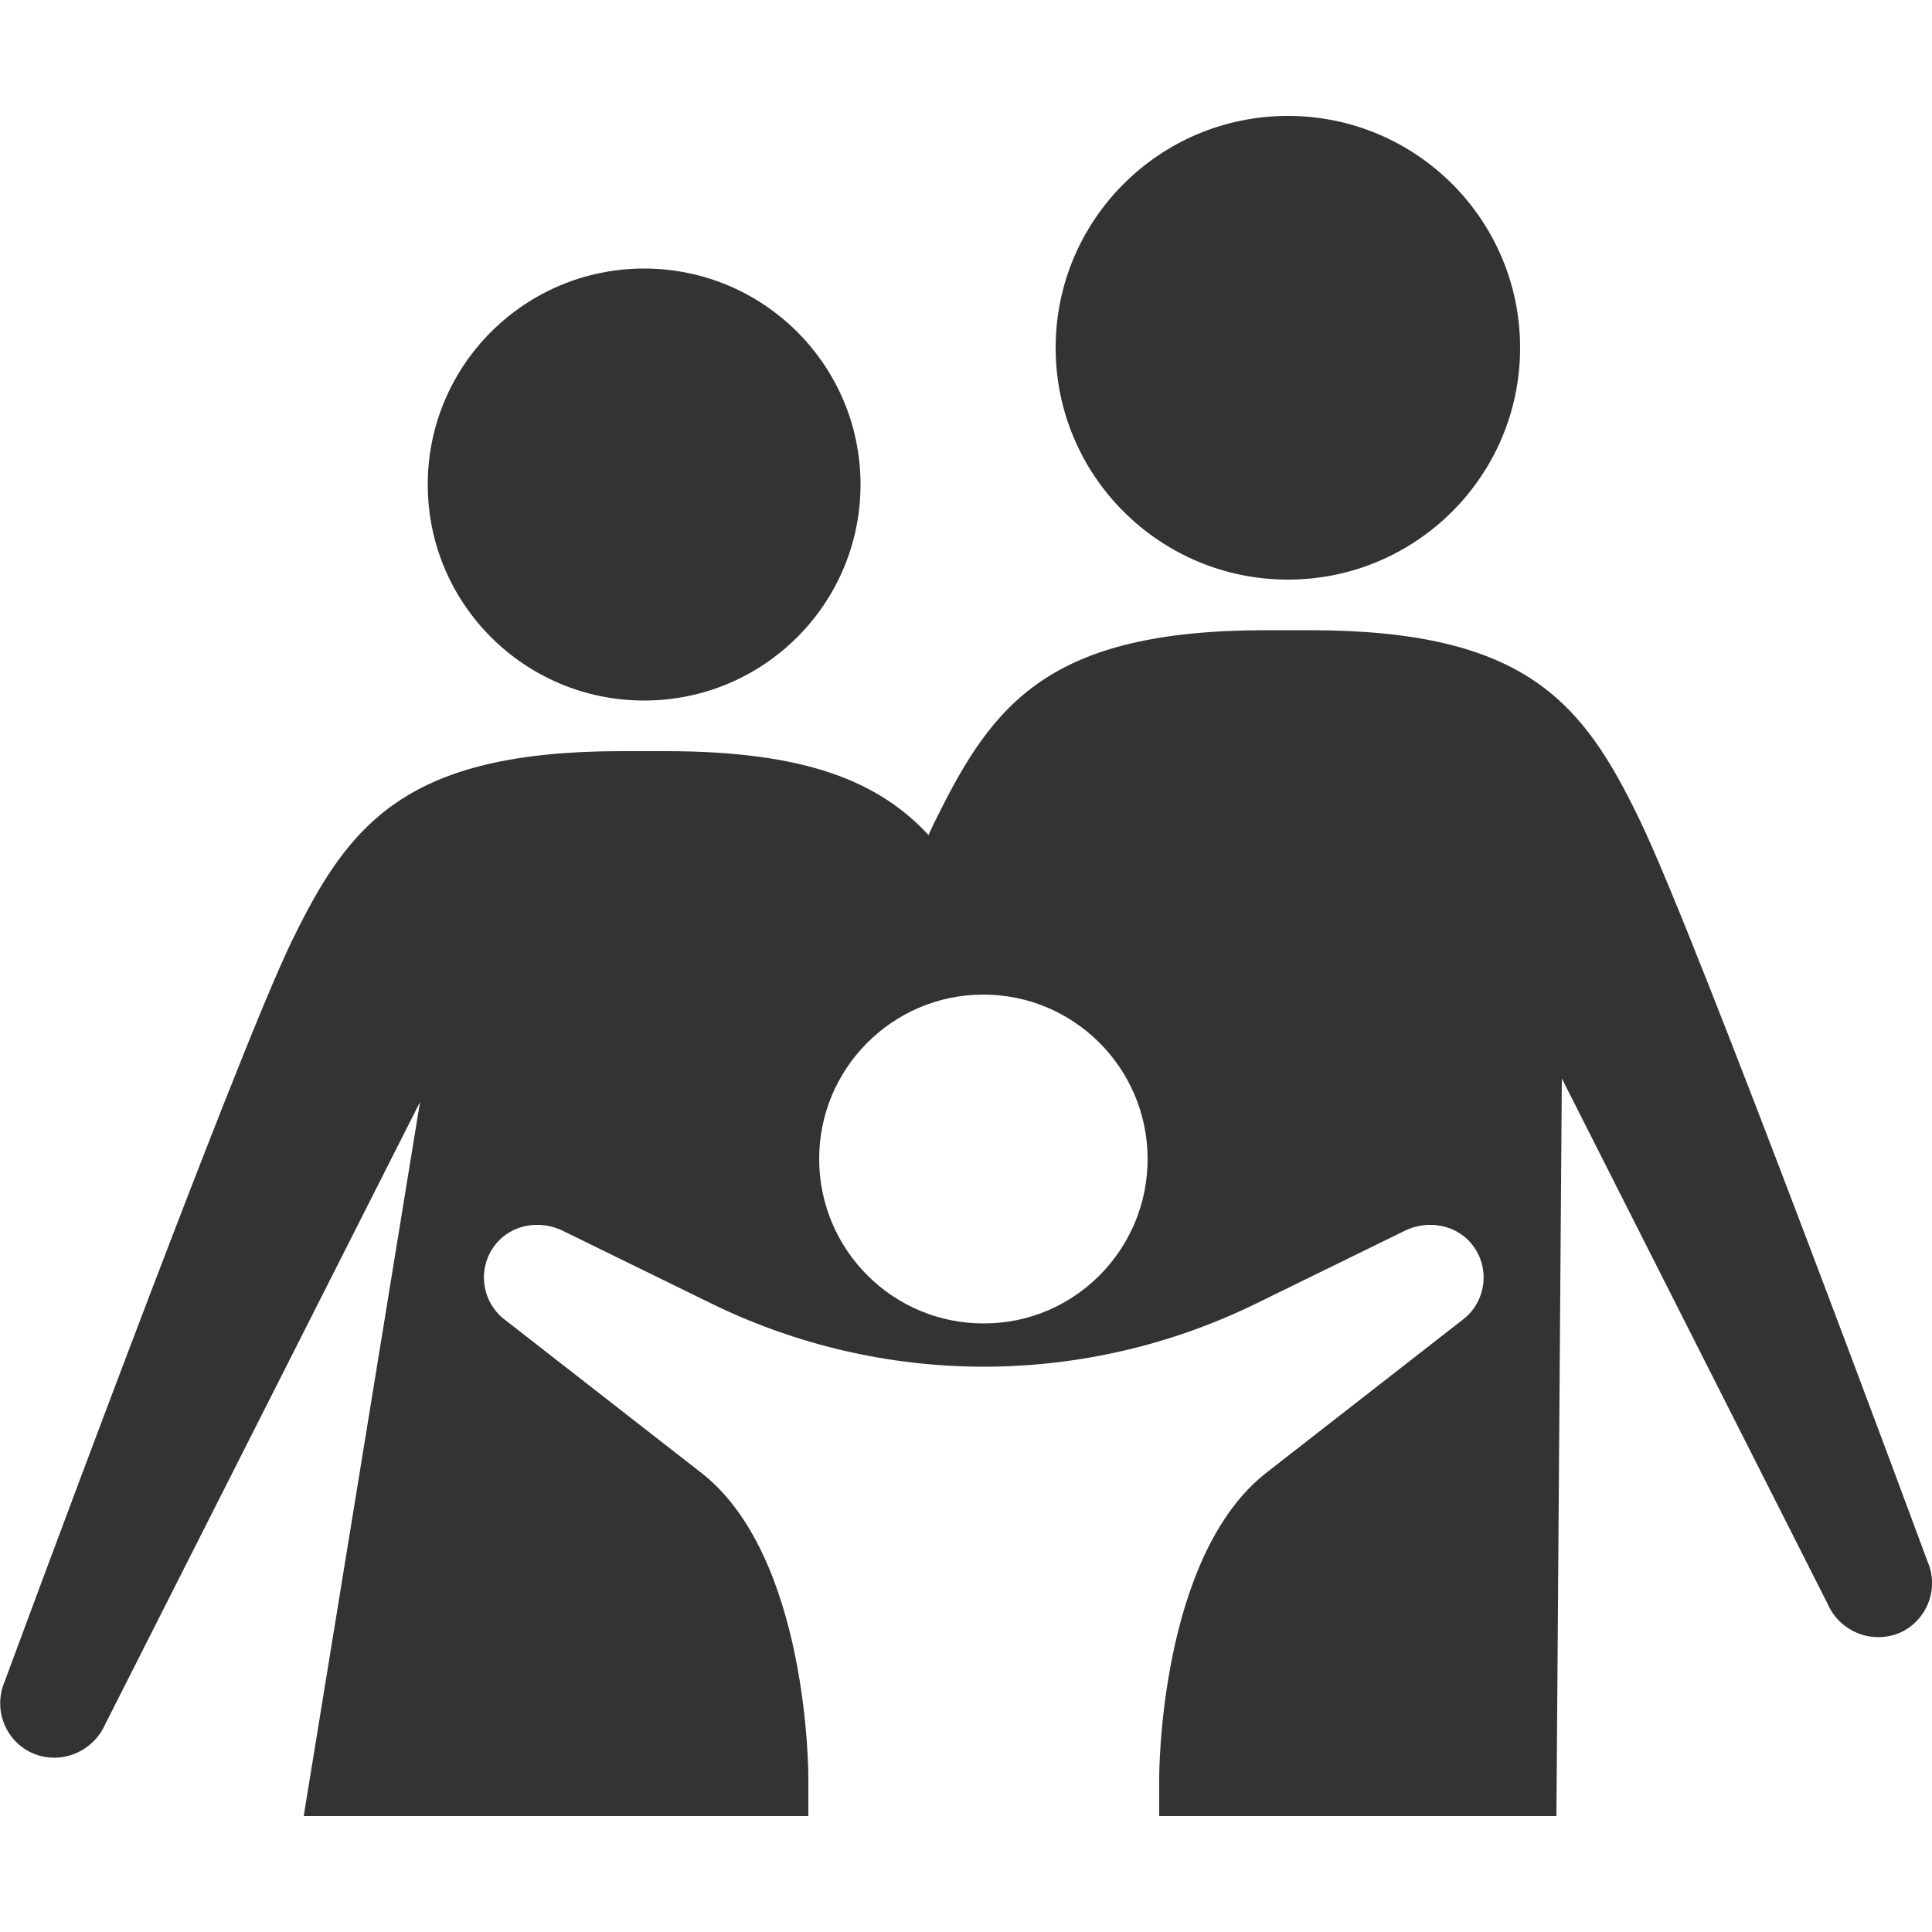
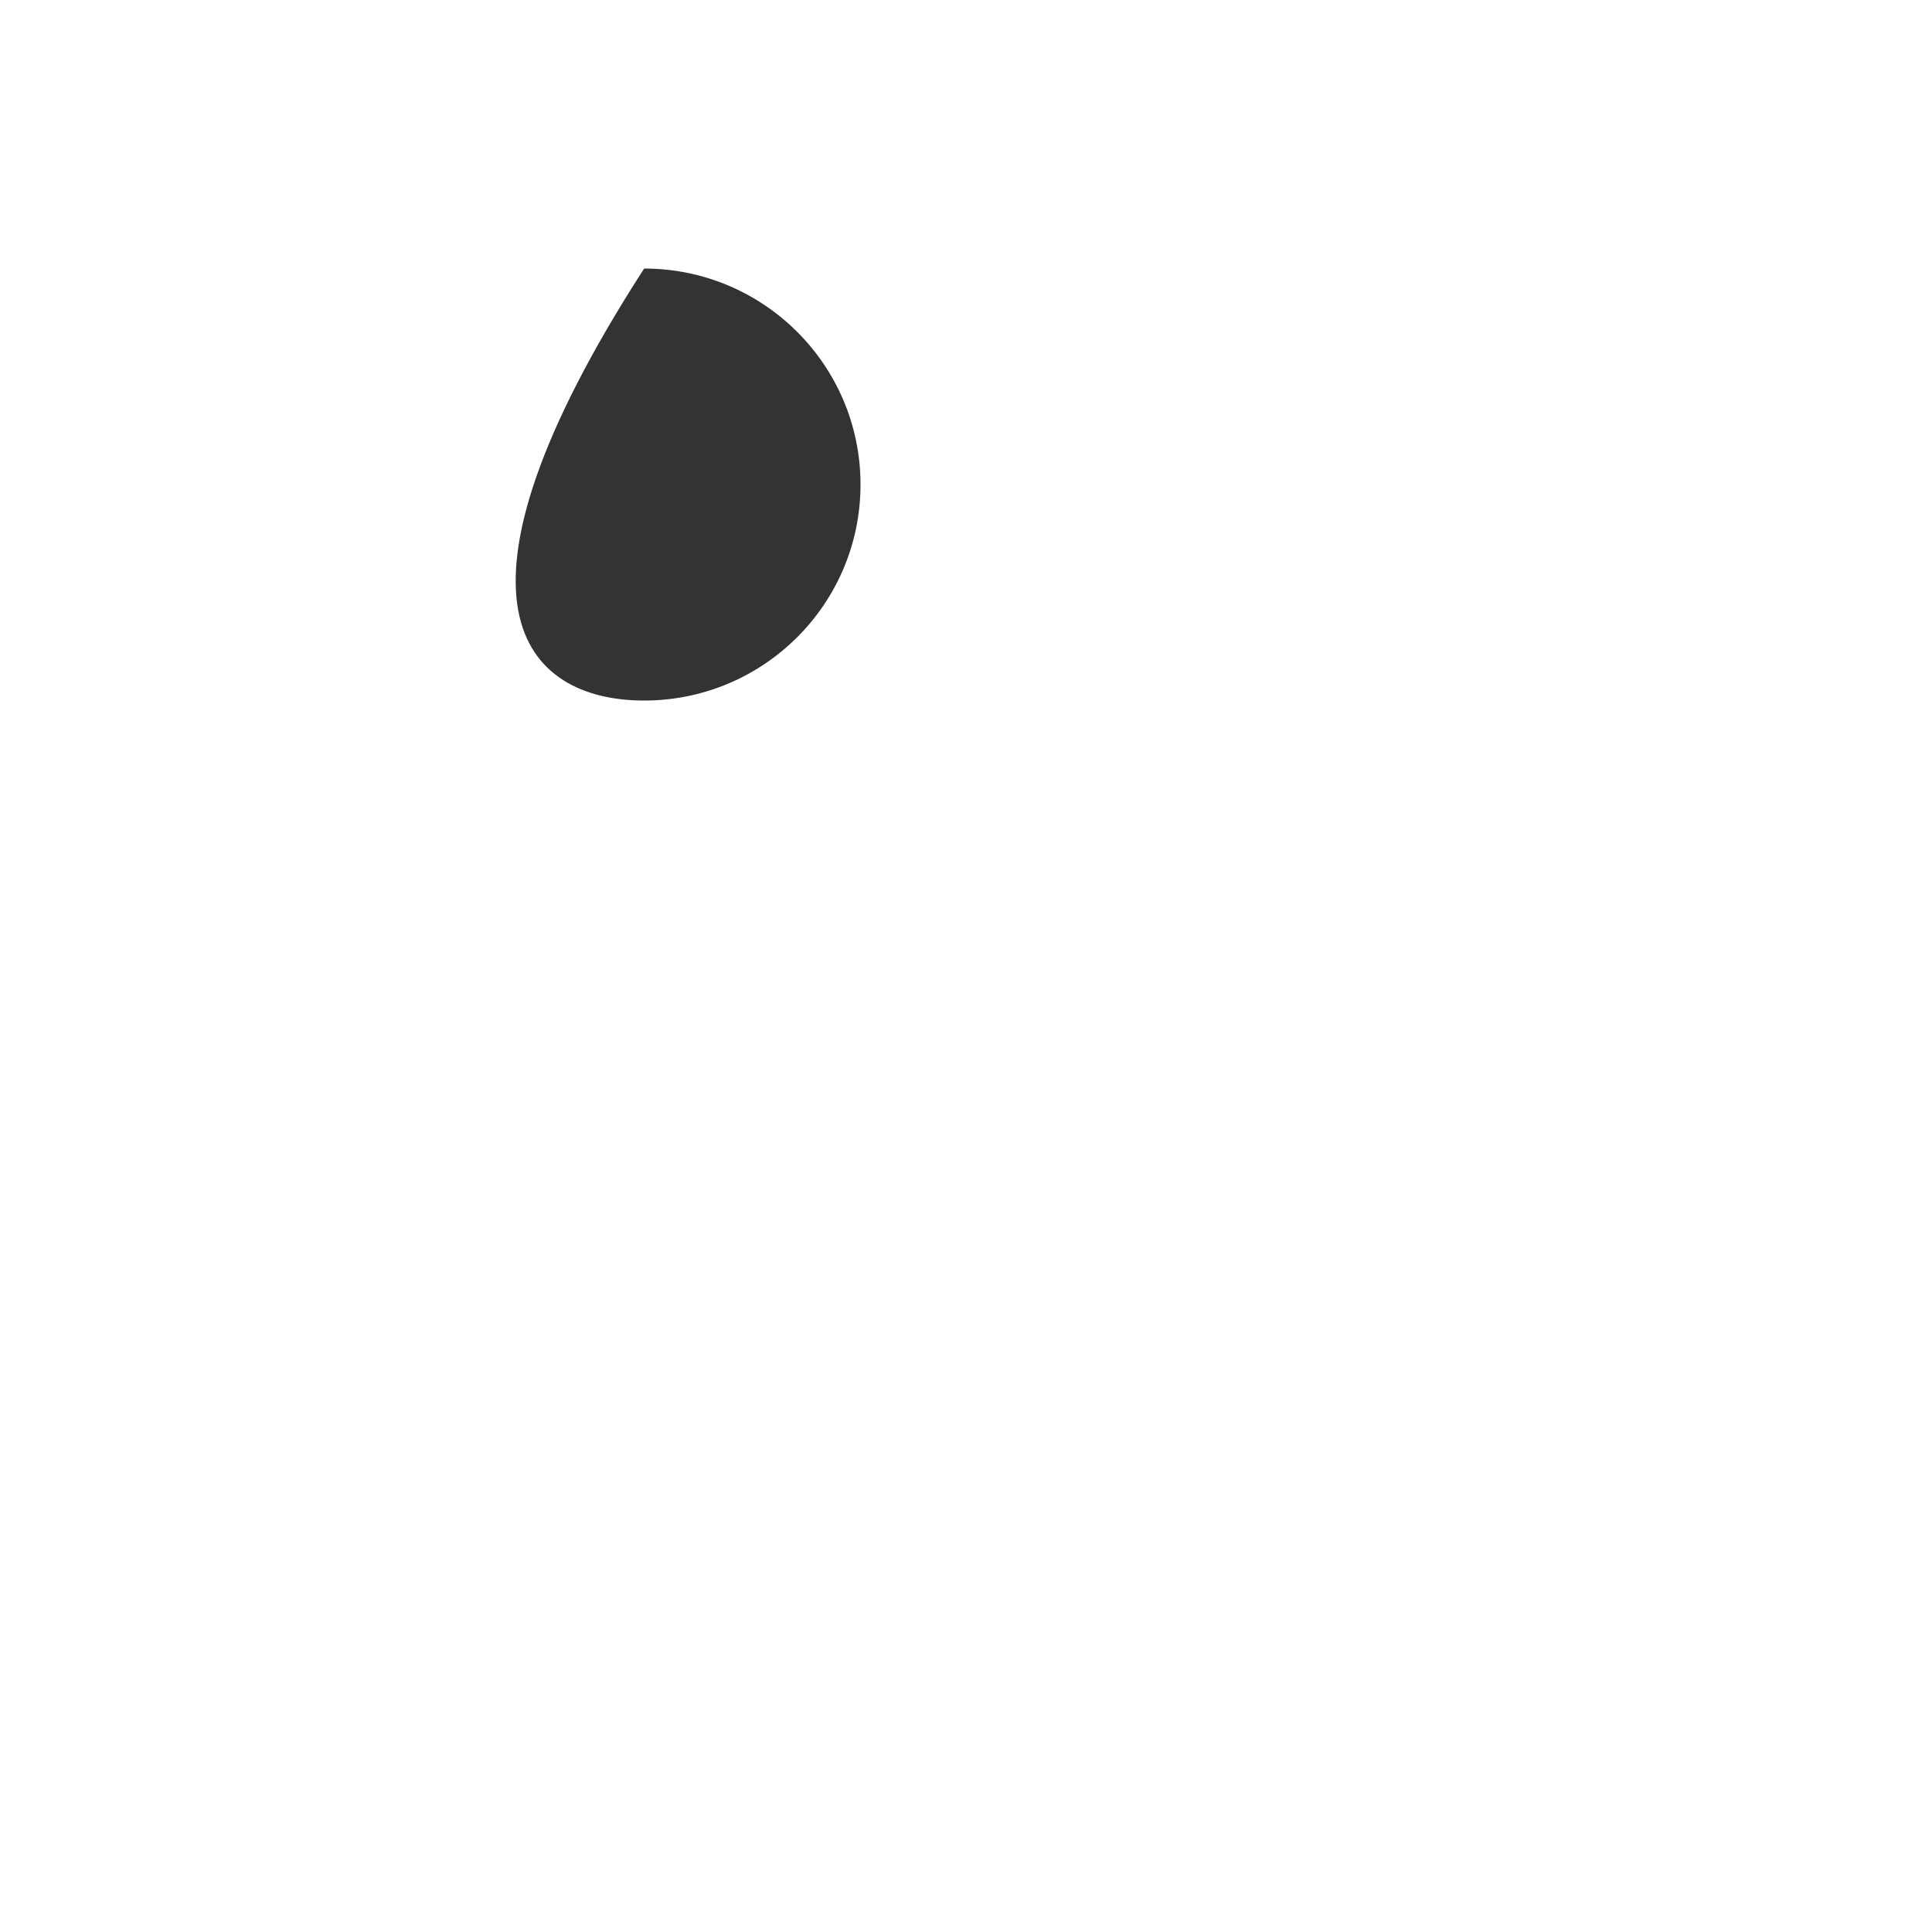
<svg xmlns="http://www.w3.org/2000/svg" height="100px" width="100px" fill="#333333" version="1.1" x="0px" y="0px" viewBox="-55 147 500 500" style="enable-background:new -55 147 500 500;" xml:space="preserve">
  <g>
-     <path d="M443.8,551c0,0-59.8-161.8-74.5-191.9c-14.6-30.2-29.3-49-85.3-49h-11.4c-56.1,0-70.6,18.9-85.4,49c-0.6,1.1-1.2,2.5-1.9,4   c-12.8-13.8-31.7-21.7-68-21.7h-11.4c-55.9,0-70.6,18.8-85.3,49c-14.7,30-74.4,191.8-74.4,191.8c-3.1,7.3,0.3,15.6,7.4,18.6   c7.2,3,15.4-0.4,18.6-7.5l81.5-161.1L23.6,617h130.6v-9.9c0,0,0.3-57.9-28.3-79.4l-50.3-39.2c-6-4.6-7.2-13.3-2.4-19.4   c4.1-5.2,11.4-6.5,17.4-3.6l38.6,18.9c21.9,10.7,46,16.3,70.4,16.3l0,0c24.4,0,48.5-5.6,70.4-16.3l38.6-18.9   c5.9-2.9,13.3-1.6,17.4,3.6c4.8,6.1,3.6,14.8-2.4,19.4l-50.3,39.2c-28.5,21.5-28.3,79.4-28.3,79.4v9.9h102.8l1.4-190.9l68.8,136   c3.1,7.1,11.3,10.5,18.6,7.5C443.6,566.5,447,558.3,443.8,551z M199.7,489.5c-23.5,0.1-42.6-18.9-42.7-42.4s18.9-42.6,42.3-42.7   c23.5-0.1,42.6,18.9,42.7,42.4S223.1,489.5,199.7,489.5z" />
-     <path d="M111.7,328.3c30.9,0,56-25,56-55.9s-25.1-55.9-56-55.9c-31,0-56,25.1-56,55.9C55.7,303.3,80.8,328.3,111.7,328.3z" />
-     <path d="M278.3,297c33.2,0,60.1-26.9,60.1-60s-26.9-60-60.1-60s-60.1,26.9-60.1,60C218.2,270.2,245.2,297,278.3,297z" />
+     <path d="M111.7,328.3c30.9,0,56-25,56-55.9s-25.1-55.9-56-55.9C55.7,303.3,80.8,328.3,111.7,328.3z" />
  </g>
</svg>